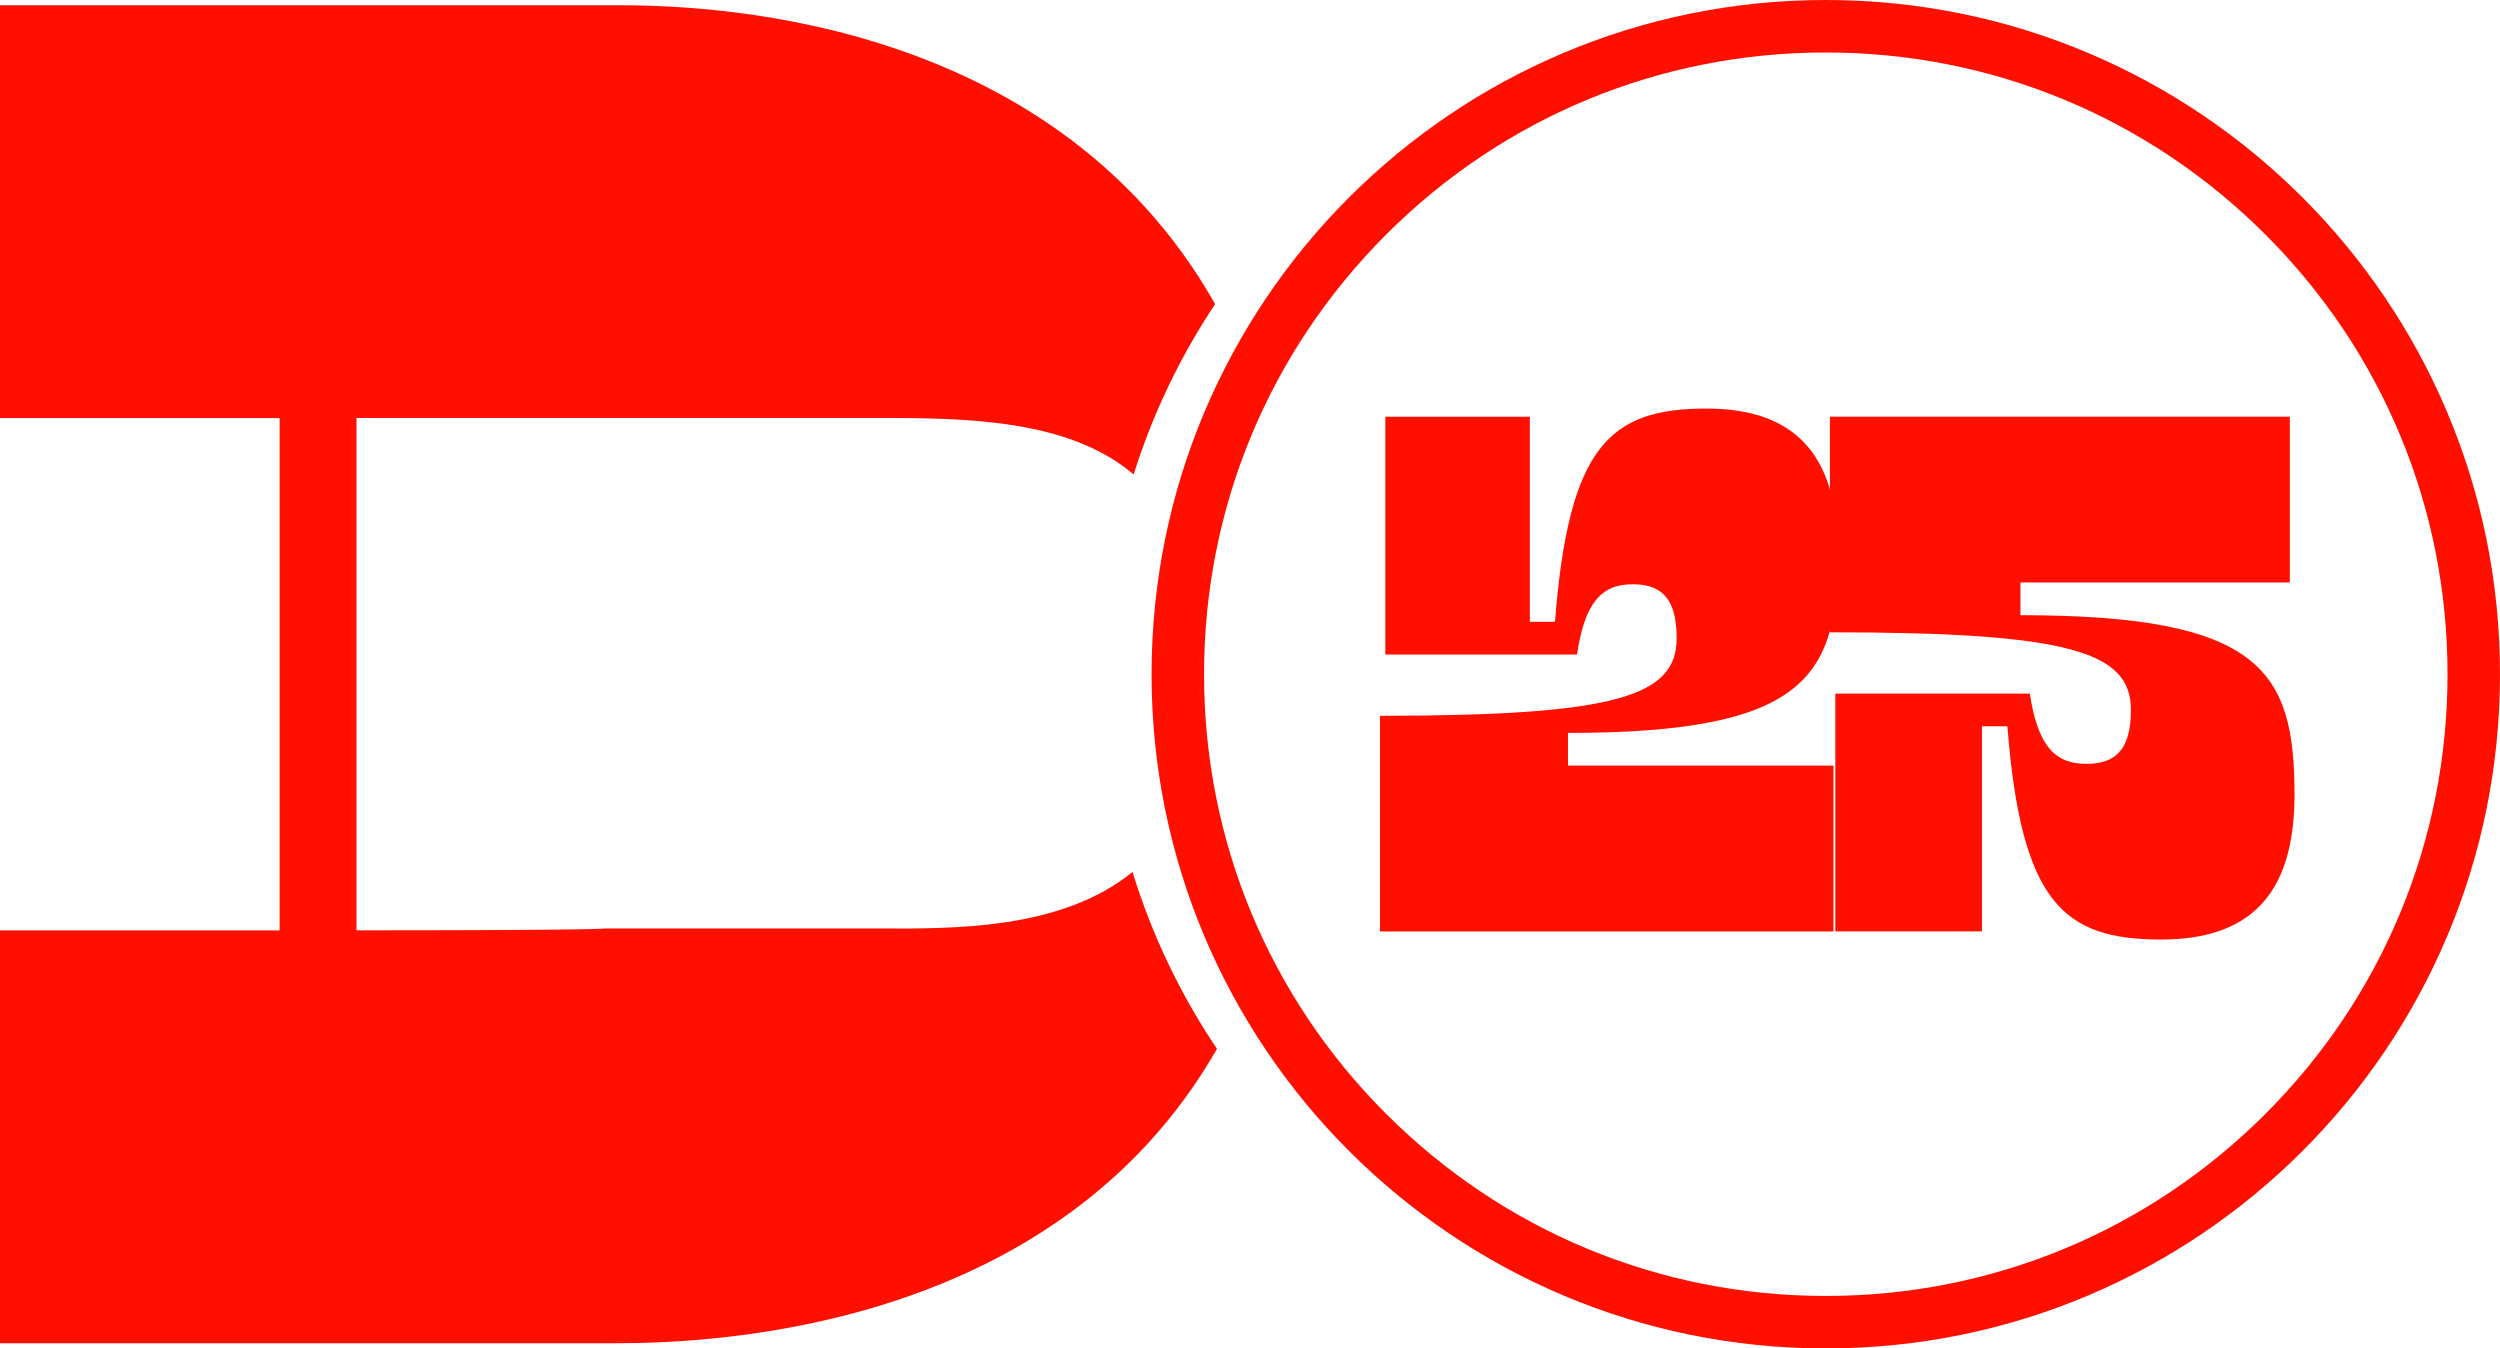
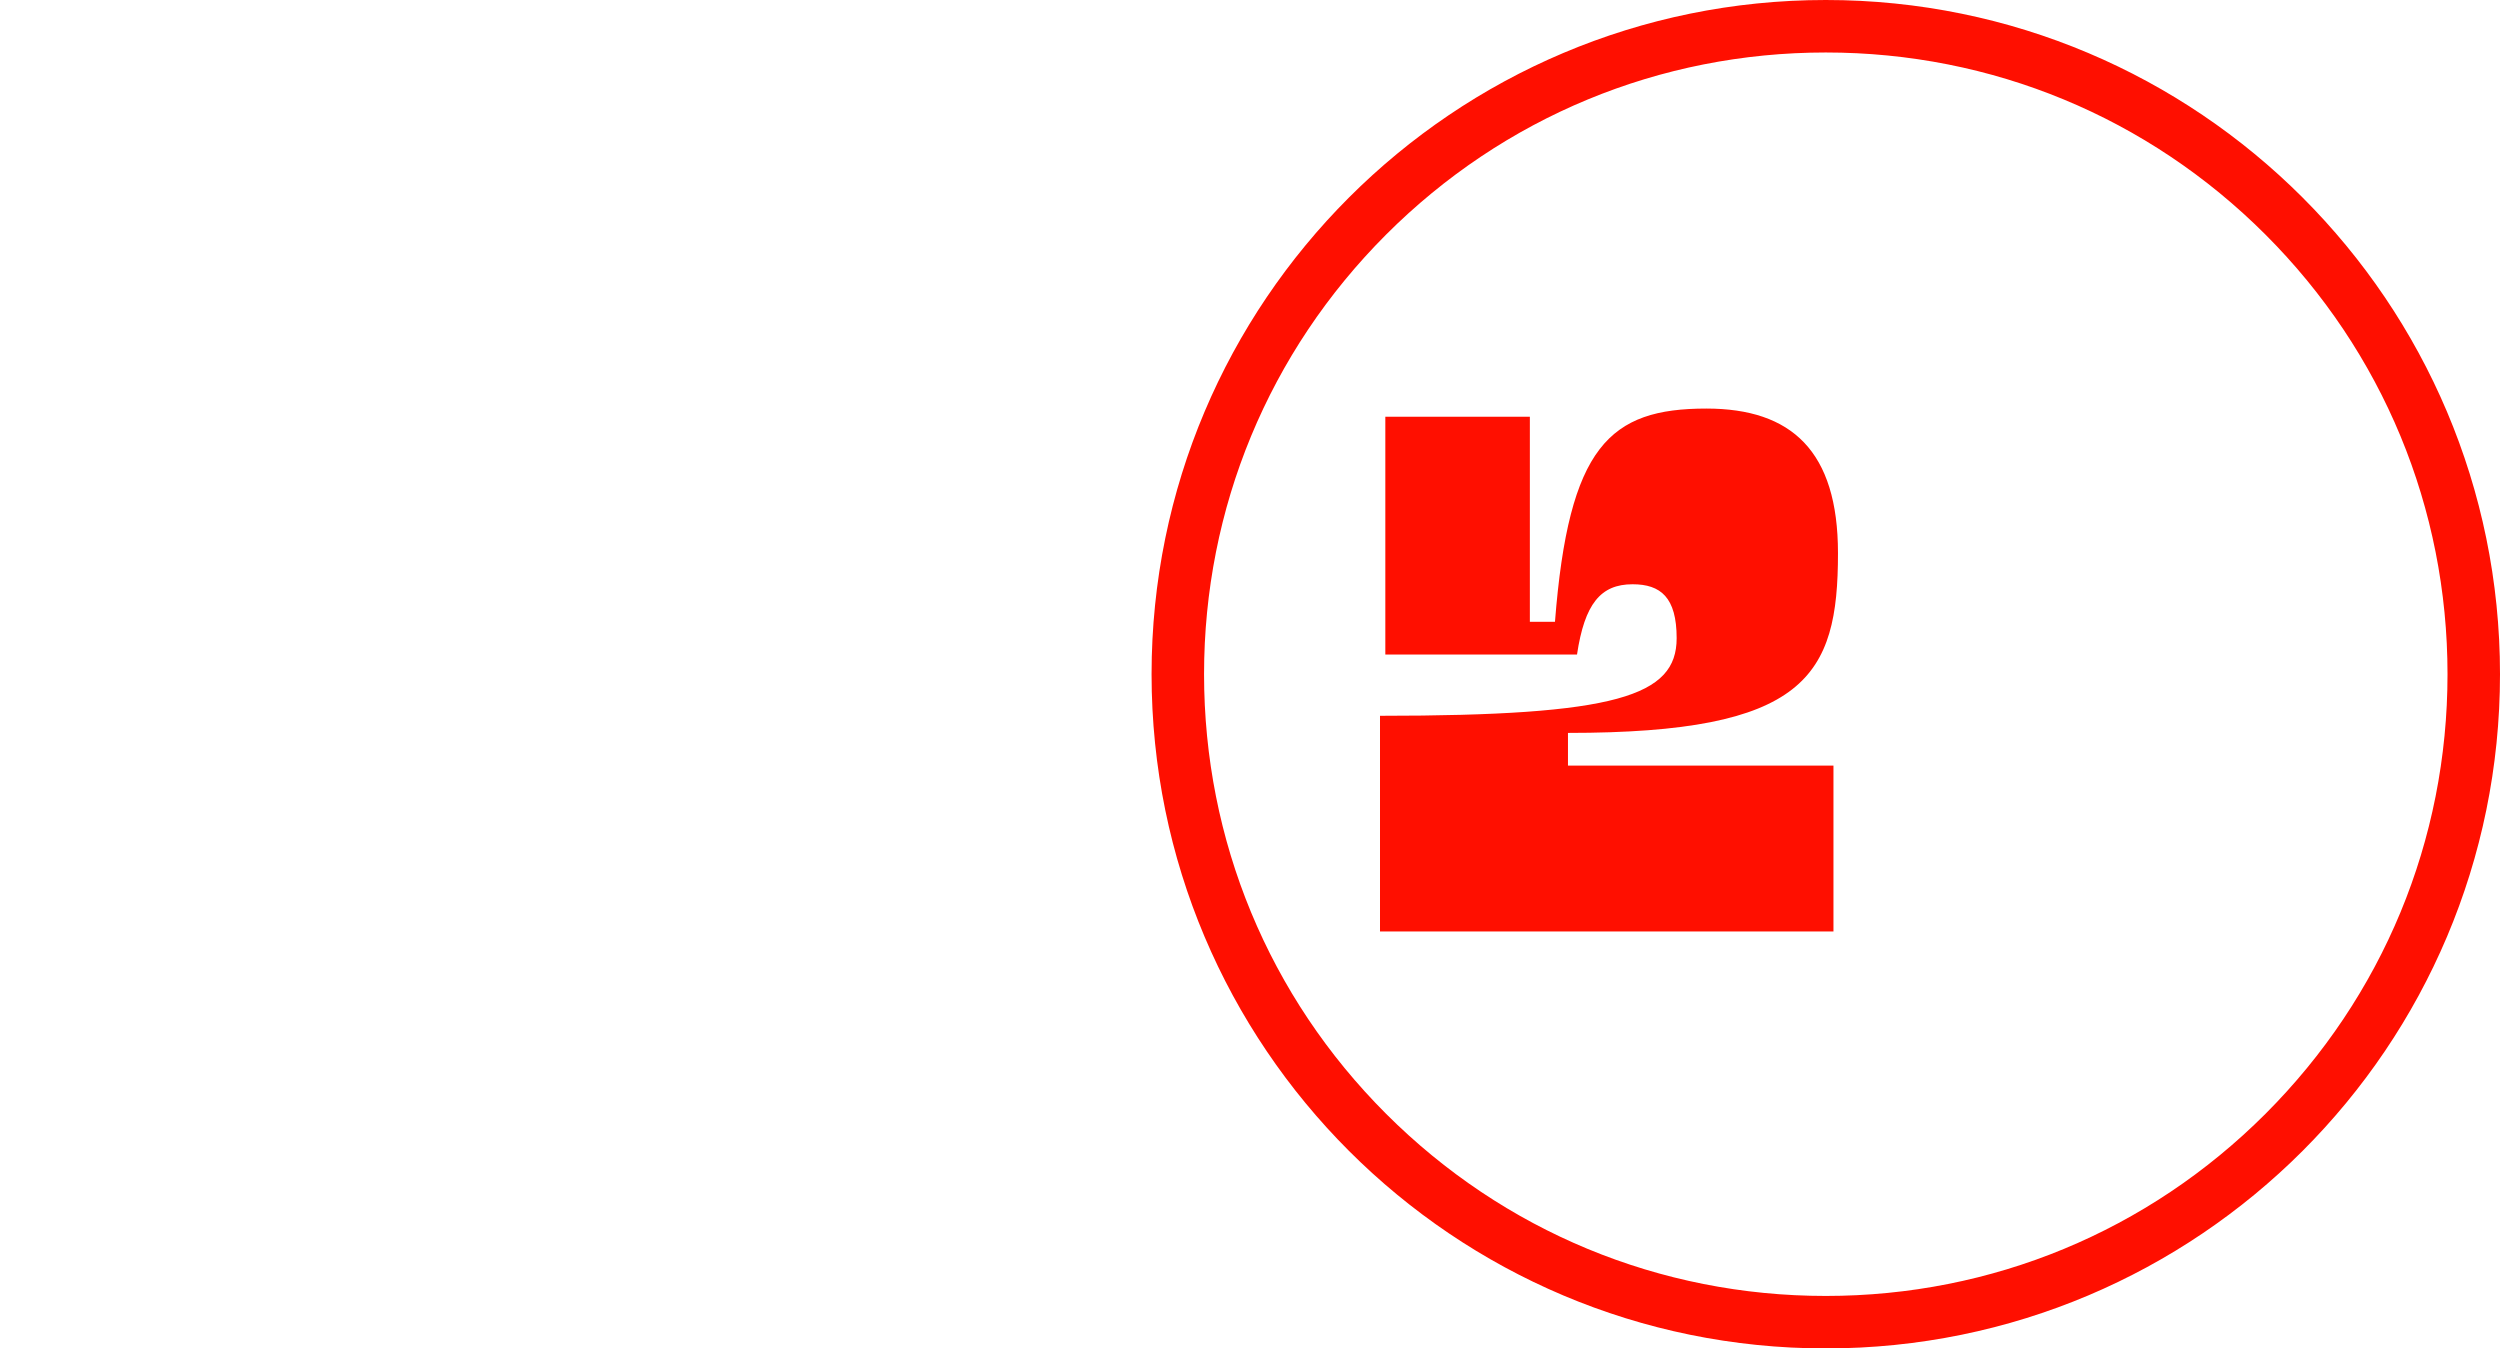
<svg xmlns="http://www.w3.org/2000/svg" id="Layer_2" data-name="Layer 2" viewBox="0 0 309.62 167">
  <defs>
    <style>
      .cls-1 {
        fill: none;
      }

      .cls-1, .cls-2 {
        stroke-width: 0px;
      }

      .cls-2 {
        fill: #ff0f00;
      }
    </style>
  </defs>
  <g id="Layer_1-2" data-name="Layer 1">
    <path class="cls-2" d="M226.12,6.5c20.57,0,39.9,8.01,54.45,22.55,14.54,14.54,22.55,33.88,22.55,54.45s-8.01,39.9-22.55,54.45c-14.54,14.54-33.88,22.55-54.45,22.55s-39.9-8.01-54.45-22.55c-14.54-14.54-22.55-33.88-22.55-54.45s8.01-39.9,22.55-54.45c14.54-14.54,33.88-22.55,54.45-22.55M226.12,0c-46.12,0-83.5,37.38-83.5,83.5s37.38,83.5,83.5,83.5,83.5-37.38,83.5-83.5S272.23,0,226.12,0h0Z" />
    <path class="cls-2" d="M170.91,115.37v-26.72c29.3,0,36.74-2.43,36.74-9.61,0-5.06-1.98-6.68-5.46-6.68-3.96,0-5.94,2.43-6.88,8.7h-23.74v-29.45h17.9v25.4h3.11c1.7-21.76,6.78-26.41,18.75-26.41,10.55,0,16.3,5.26,16.3,17.91,0,15.28-3.96,22.26-33.44,22.26v4.05h32.88v20.54h-56.15Z" />
-     <path class="cls-2" d="M226.63,51.59v26.72c29.73,0,37.28,2.43,37.28,9.61,0,5.06-2.01,6.68-5.54,6.68-4.02,0-6.02-2.43-6.98-8.7h-24.09v29.45h18.16v-25.4s3.15,0,3.15,0c1.72,21.76,6.88,26.41,19.02,26.41,10.71,0,16.54-5.26,16.54-17.91,0-15.28-4.01-22.26-33.94-22.26v-4.05s33.36,0,33.36,0v-20.54h-56.98Z" />
    <g>
-       <path class="cls-1" d="M44.16,51.78v63.45c30.68,0,30.68-.23,30.68-.23h36.26c9.17,0,21.08-.42,29.17-7.01-2.37-7.71-3.65-15.9-3.65-24.38s1.33-16.99,3.78-24.84c-7.21-6.1-18.01-6.99-29.78-6.99H44.16Z" />
-       <path class="cls-2" d="M111.09,114.99h-36.26s0,.23-30.68.23v-63.45h66.47c11.76,0,22.57.88,29.78,6.99,2.37-7.56,5.79-14.64,10.09-21.1C129.76,1.06,85.58.65,76.23.65H0v51.13h34.63v63.45H0v51.13h76.23c13.13,0,54.76-1.99,74.49-36.46-4.5-6.68-8.04-14.05-10.46-21.91-8.1,6.59-20,7.01-29.17,7.01Z" />
-     </g>
+       </g>
  </g>
</svg>